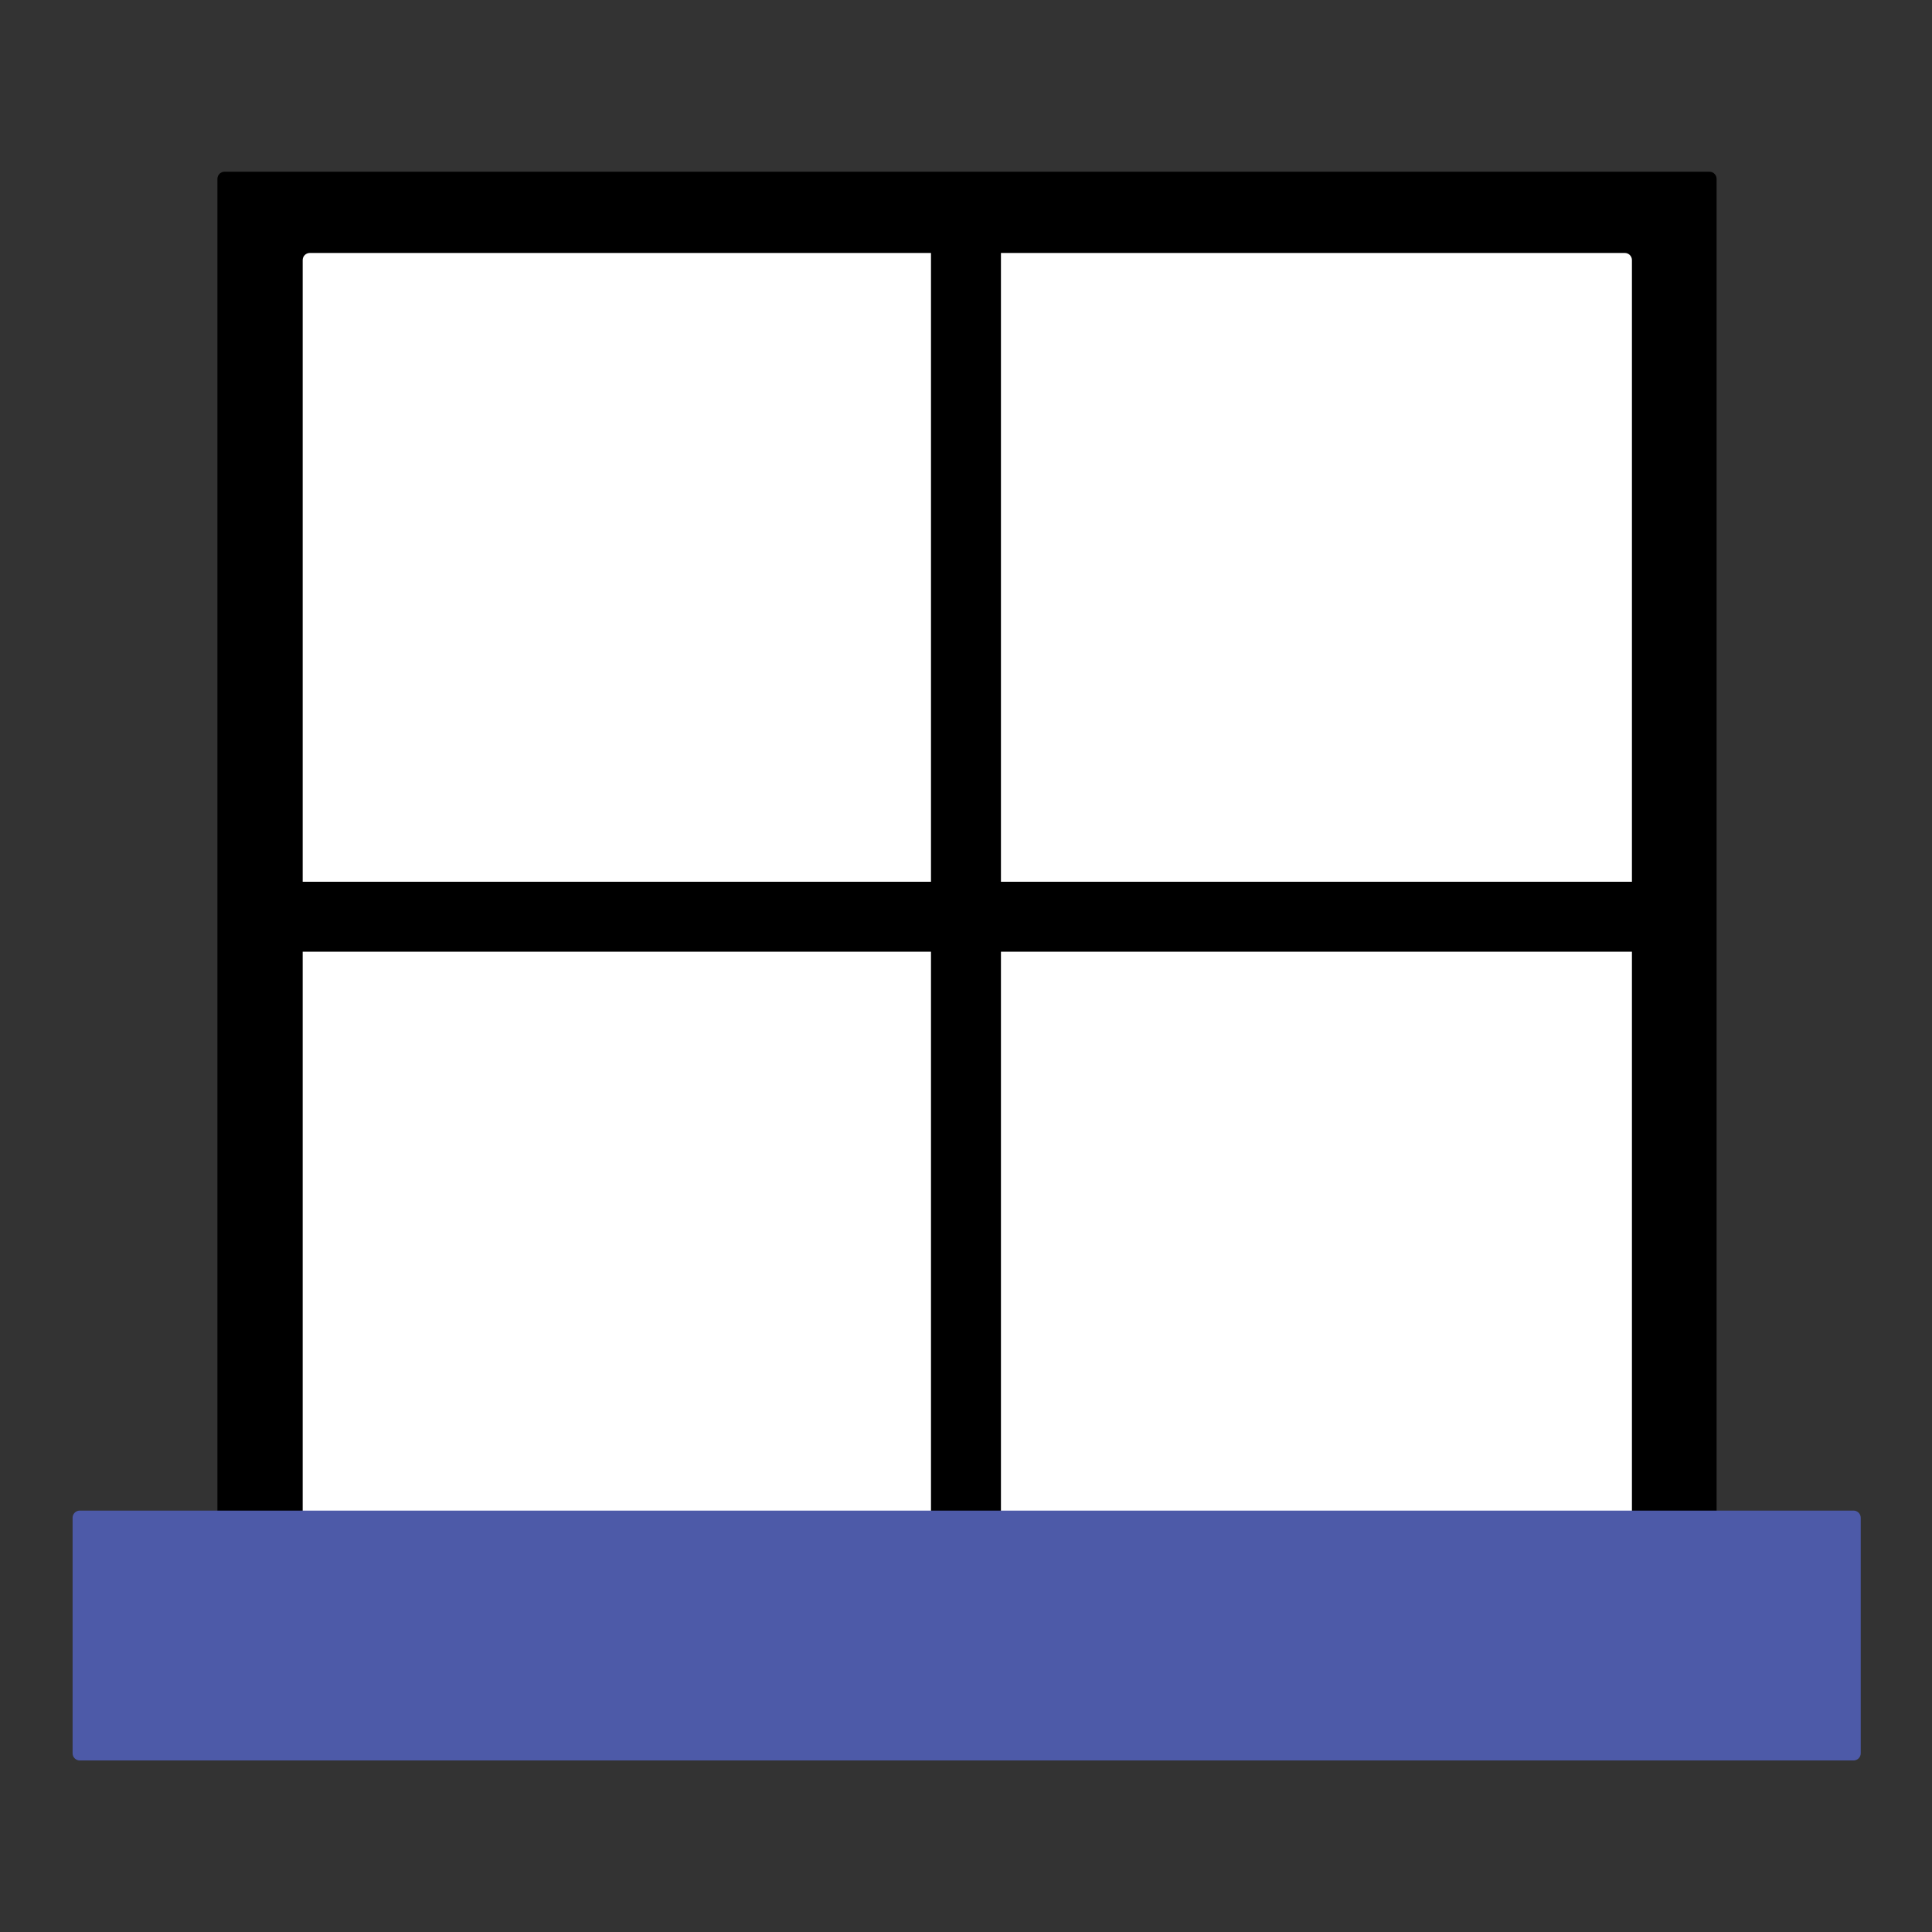
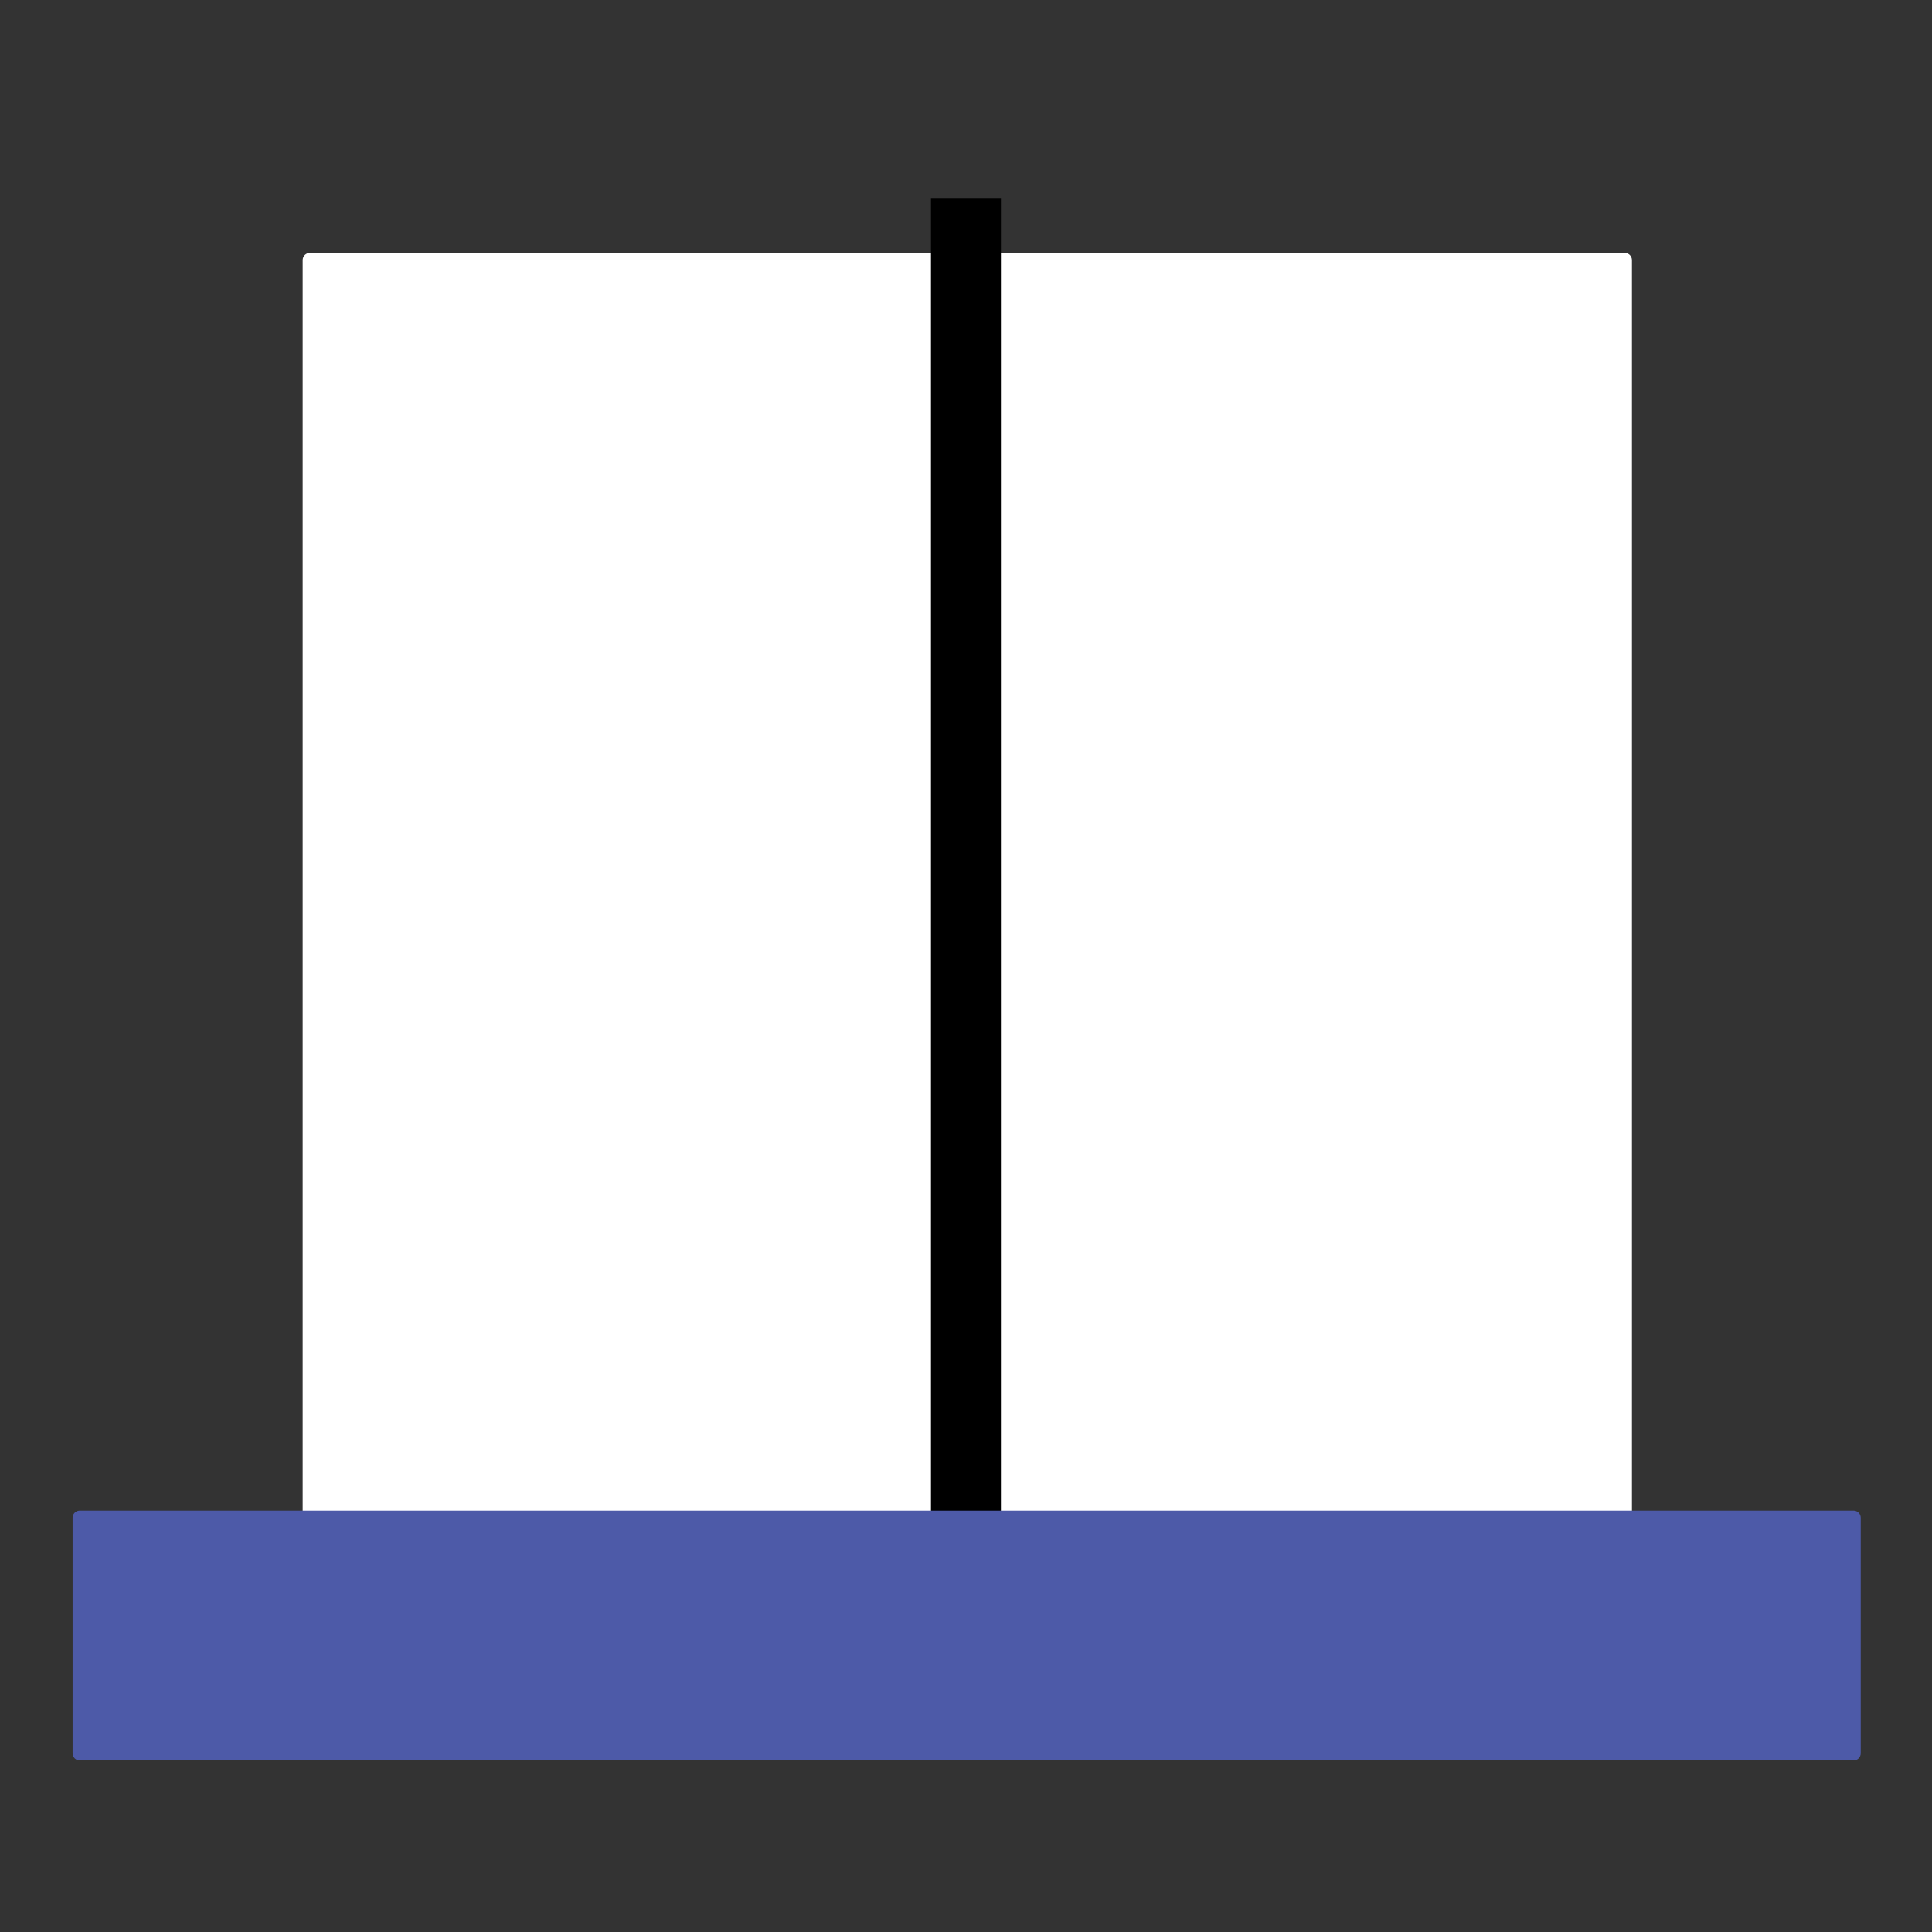
<svg xmlns="http://www.w3.org/2000/svg" width="1080" zoomAndPan="magnify" viewBox="0 0 810 810" height="1080" preserveAspectRatio="xMidYMid meet" version="1.0">
  <rect x="0" y="0" width="810" height="810" fill="#333333" stroke="none" />
  <defs>
    <clipPath id="8fd095d451">
-       <path d="M 91.152 71.988 L 719.691 71.988 L 719.691 696.34 L 91.152 696.34 Z M 91.152 71.988 " clip-rule="nonzero" />
-     </clipPath>
+       </clipPath>
    <clipPath id="75442fbc82">
      <path d="M 126.895 106.055 L 684.203 106.055 L 684.203 654.98 L 126.895 654.98 Z M 126.895 106.055 " clip-rule="nonzero" />
    </clipPath>
    <clipPath id="ed5f568ce2">
      <path d="M 30.246 633.328 L 780.309 633.328 L 780.309 738.082 L 30.246 738.082 Z M 30.246 633.328 " clip-rule="nonzero" />
    </clipPath>
  </defs>
  <g clip-path="url(#8fd095d451)">
    <path fill="#000000" d="M 94.156 71.988 L 716.688 71.988 C 717.484 71.988 718.246 72.305 718.809 72.867 C 719.375 73.434 719.691 74.195 719.691 74.992 L 719.691 693.34 C 719.691 694.137 719.375 694.898 718.809 695.461 C 718.246 696.023 717.484 696.344 716.688 696.344 L 94.156 696.344 C 93.359 696.344 92.598 696.023 92.035 695.461 C 91.469 694.898 91.152 694.137 91.152 693.34 L 91.152 74.992 C 91.152 74.195 91.469 73.434 92.035 72.867 C 92.598 72.305 93.359 71.988 94.156 71.988 " fill-opacity="1" fill-rule="nonzero" />
  </g>
  <g clip-path="url(#75442fbc82)">
    <path fill="#ffffff" d="M 129.887 106.055 L 681.207 106.055 C 682 106.055 682.762 106.367 683.32 106.93 C 683.883 107.492 684.195 108.254 684.195 109.047 L 684.195 651.988 C 684.195 652.781 683.883 653.543 683.32 654.105 C 682.762 654.664 682 654.98 681.207 654.98 L 129.887 654.98 C 129.094 654.98 128.332 654.664 127.773 654.105 C 127.211 653.543 126.898 652.781 126.898 651.988 L 126.898 109.047 C 126.898 108.254 127.211 107.492 127.773 106.93 C 128.332 106.367 129.094 106.055 129.887 106.055 " fill-opacity="1" fill-rule="nonzero" />
  </g>
  <path stroke-linecap="butt" transform="matrix(0, 4.196, -4.19, 0, 419.65, 83.037)" fill="none" stroke-linejoin="miter" d="M -0 3.5 L 143.82 3.5 " stroke="#000000" stroke-width="7" stroke-opacity="1" stroke-miterlimit="4" />
-   <path stroke-linecap="butt" transform="matrix(-4.196, -0, 0, -4.19, 706.291, 399.01)" fill="none" stroke-linejoin="miter" d="M -0 3.5 L 143.82 3.5 " stroke="#000000" stroke-width="7" stroke-opacity="1" stroke-miterlimit="4" />
  <g clip-path="url(#ed5f568ce2)">
    <path fill="#4d5aa8" d="M 33.438 633.328 L 777.117 633.328 C 777.91 633.328 778.676 633.641 779.238 634.207 C 779.801 634.77 780.117 635.531 780.117 636.328 L 780.117 735.082 C 780.117 735.879 779.801 736.641 779.238 737.203 C 778.676 737.766 777.91 738.082 777.117 738.082 L 33.438 738.082 C 32.641 738.082 31.879 737.766 31.316 737.203 C 30.754 736.641 30.438 735.879 30.438 735.082 L 30.438 636.328 C 30.438 635.531 30.754 634.77 31.316 634.207 C 31.879 633.641 32.641 633.328 33.438 633.328 " fill-opacity="1" fill-rule="nonzero" />
  </g>
</svg>